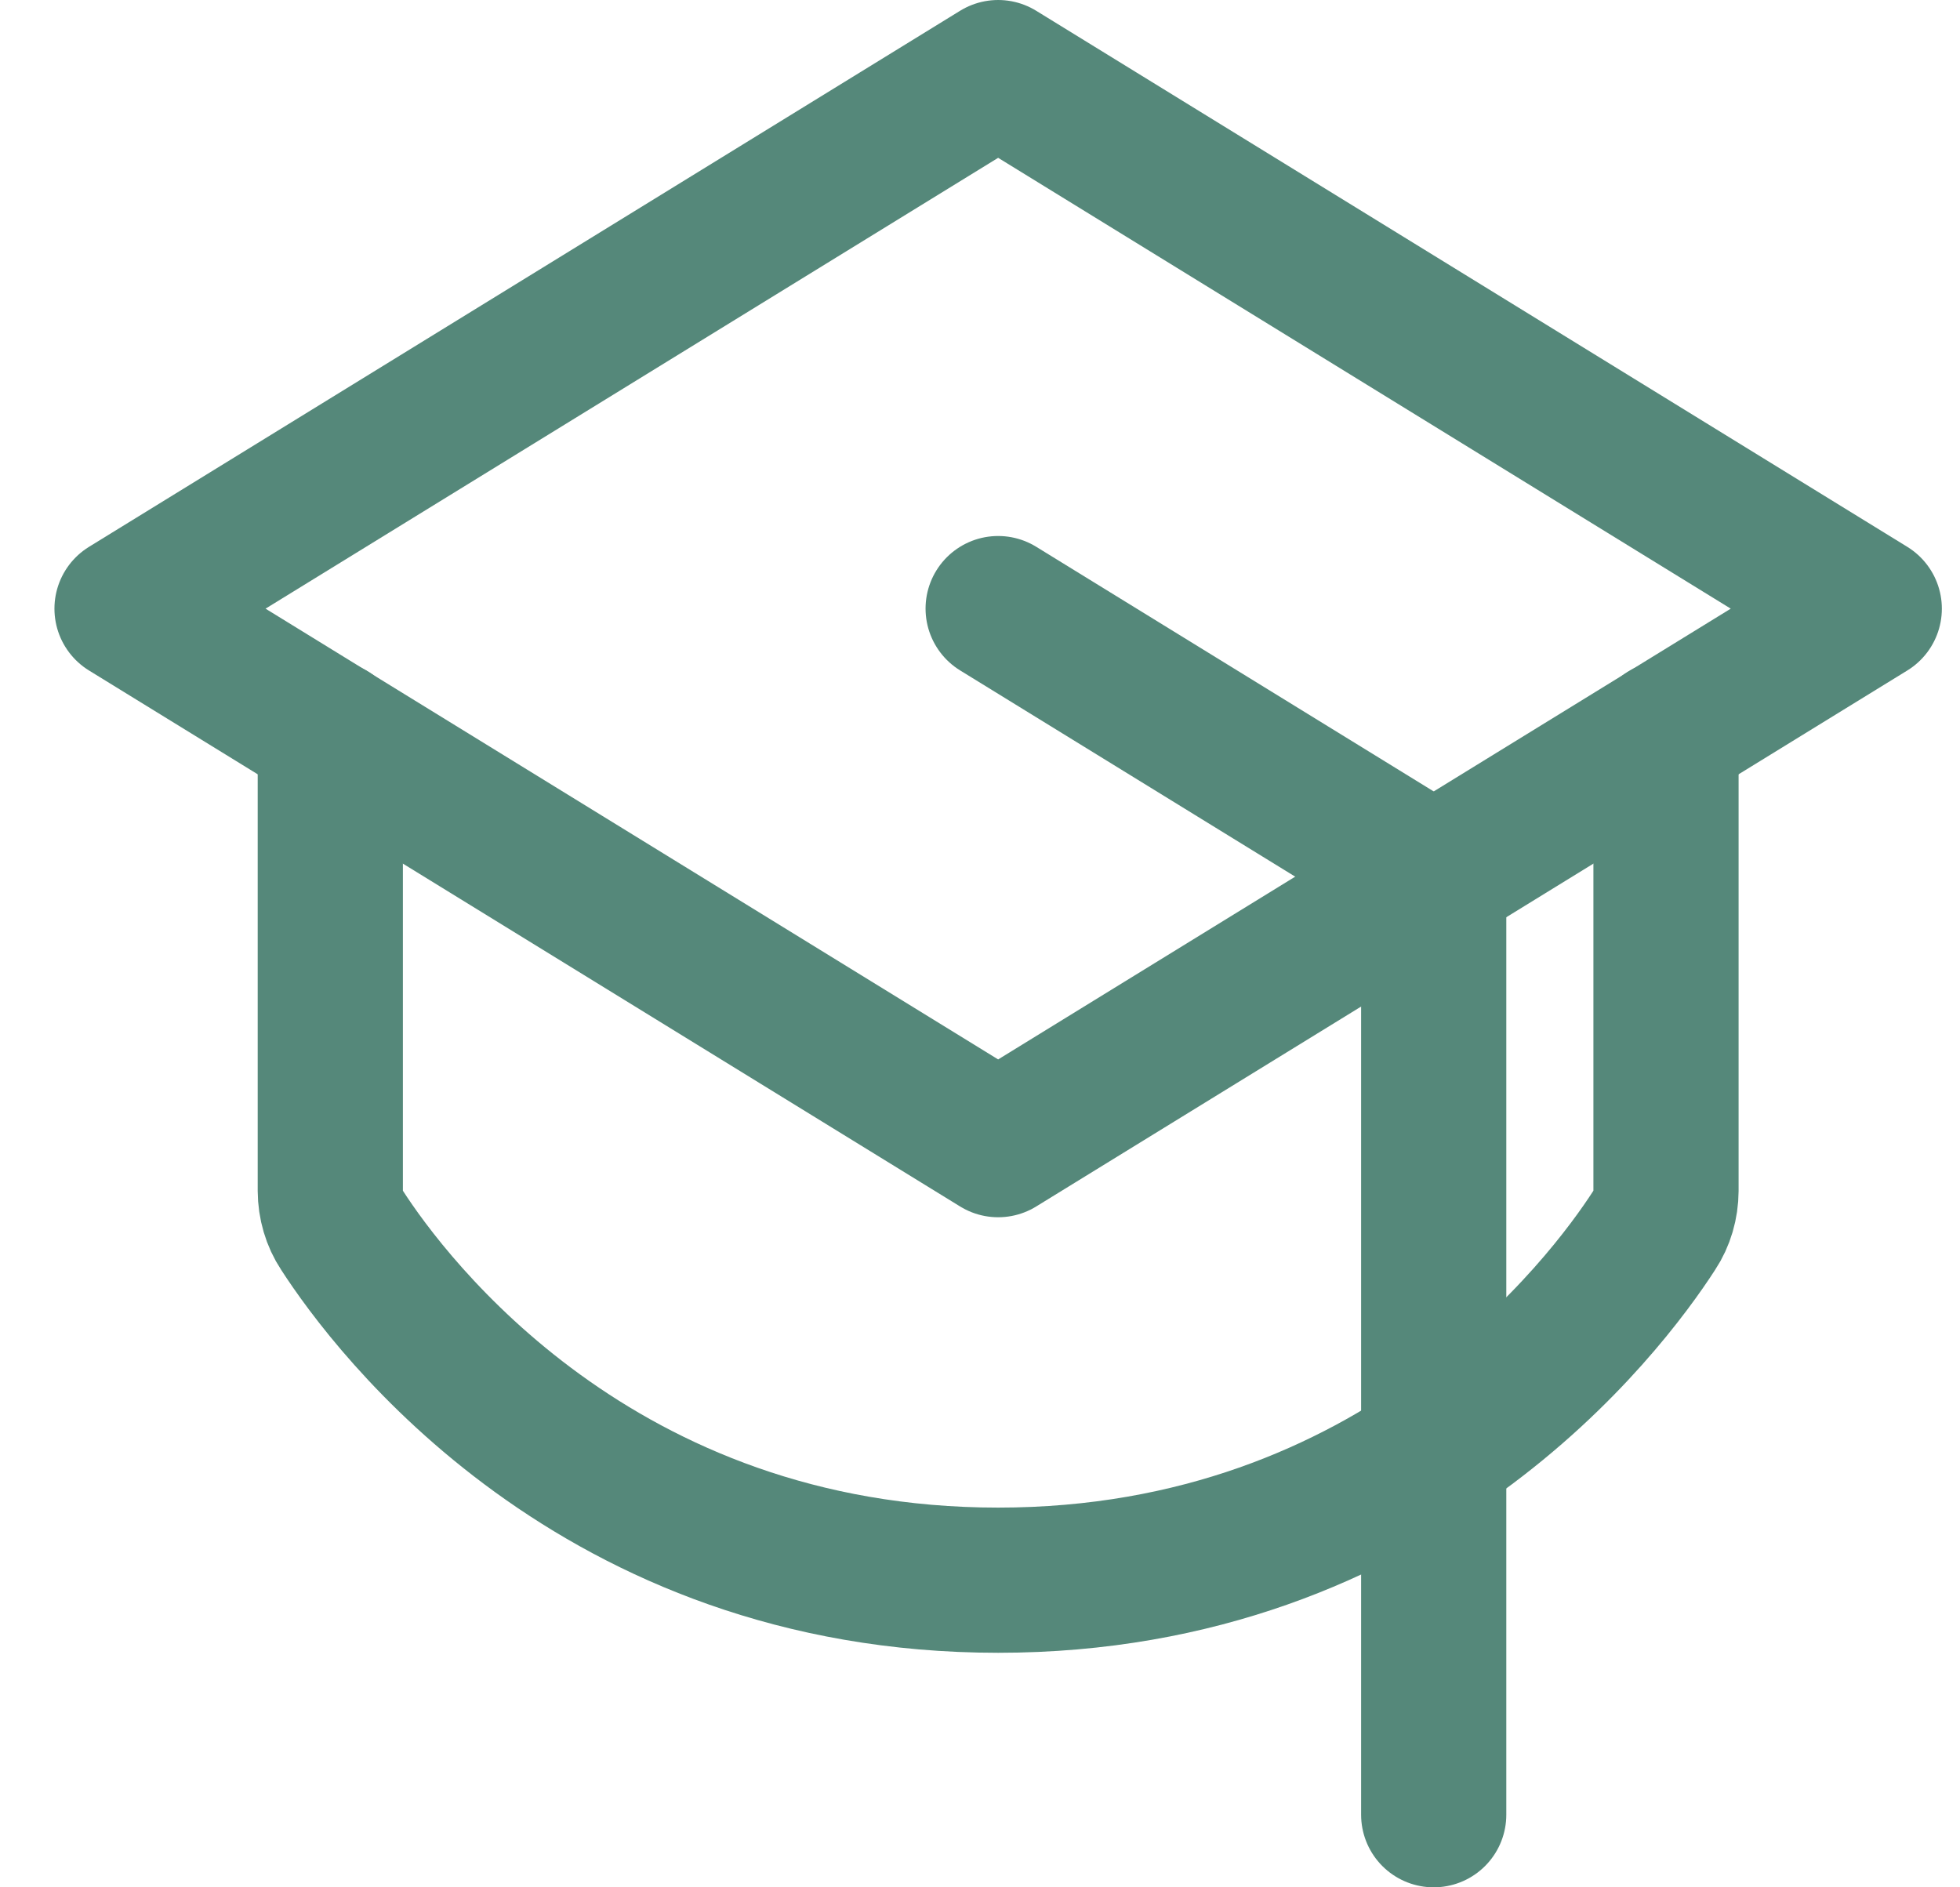
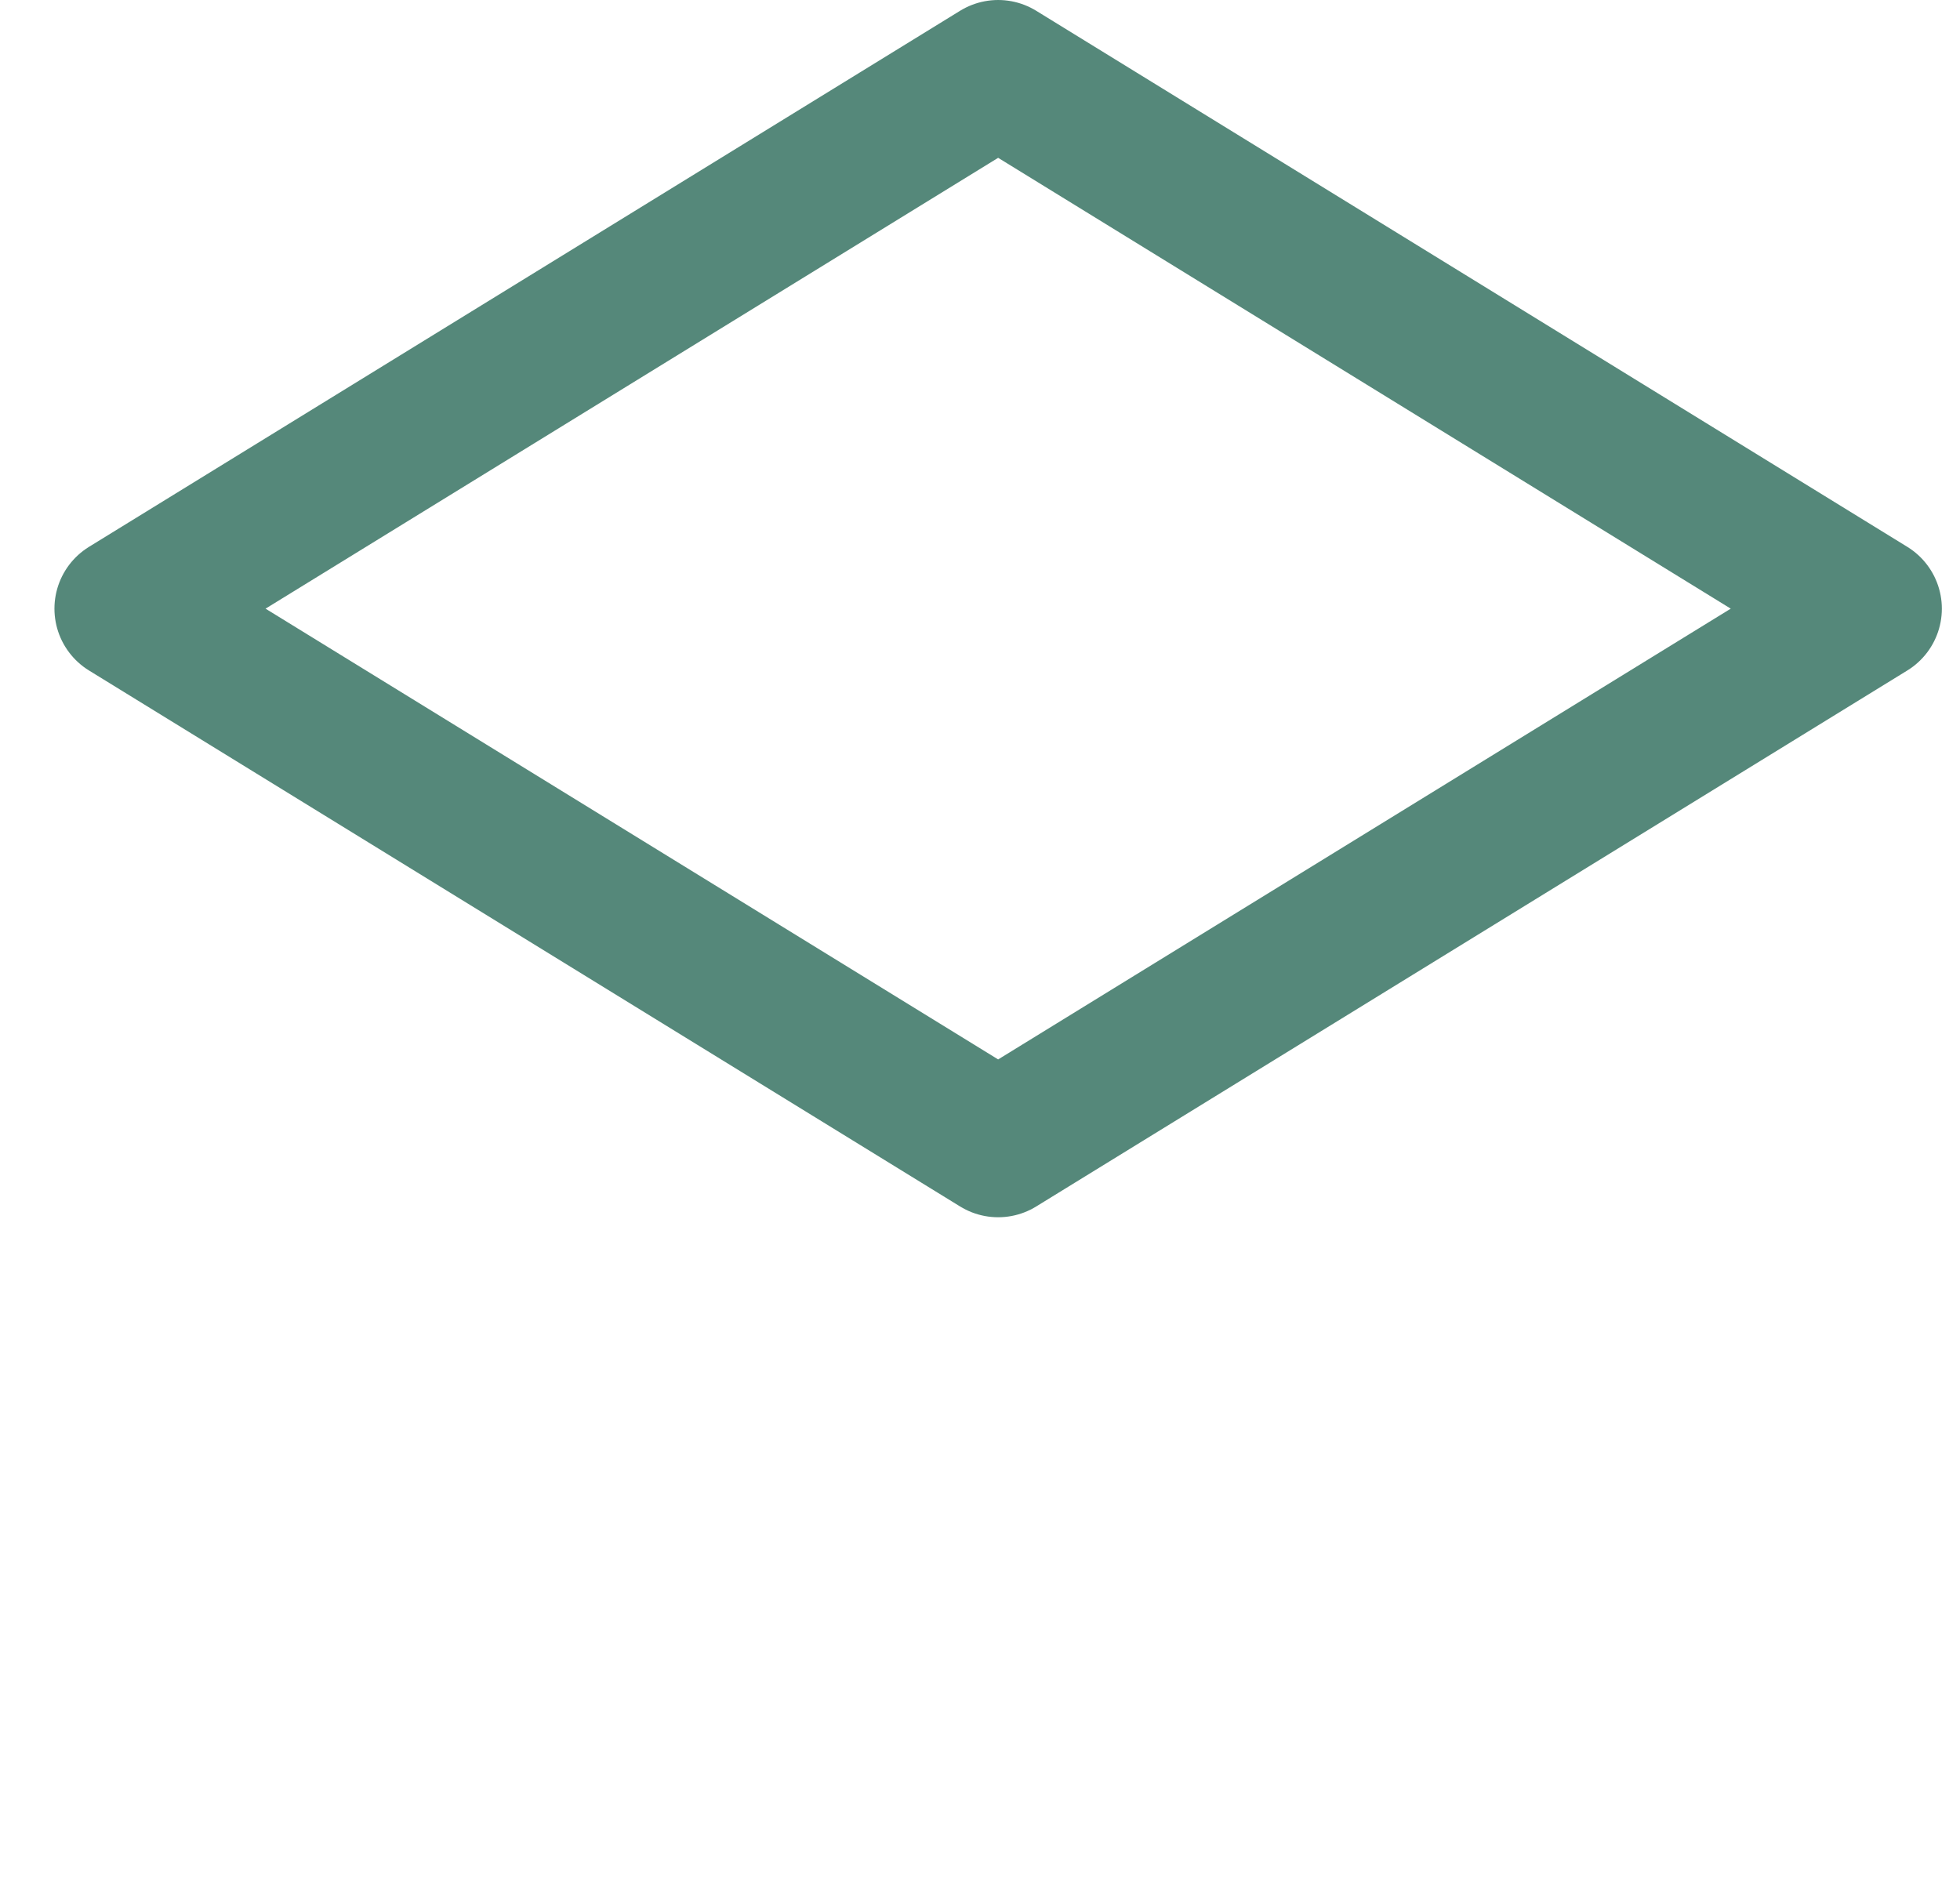
<svg xmlns="http://www.w3.org/2000/svg" width="27" height="26" viewBox="0 0 27 26" fill="none">
  <path d="M1.75 8.385L13.75 1L25.75 8.385L13.75 15.769L1.75 8.385Z" stroke="#55887A" stroke-width="2" stroke-linecap="round" stroke-linejoin="round" />
-   <path d="M19.75 25V12.077L13.75 8.384" stroke="#55887A" stroke-width="2" stroke-linecap="round" stroke-linejoin="round" />
-   <path d="M22.95 10.104V16.404C22.949 16.6 22.893 16.791 22.79 16.946C22.12 17.985 19.28 21.769 13.75 21.769C8.22 21.769 5.38 17.985 4.71 16.946C4.607 16.791 4.551 16.6 4.55 16.404V10.104" stroke="#55887A" stroke-width="2" stroke-linecap="round" stroke-linejoin="round" />
</svg>